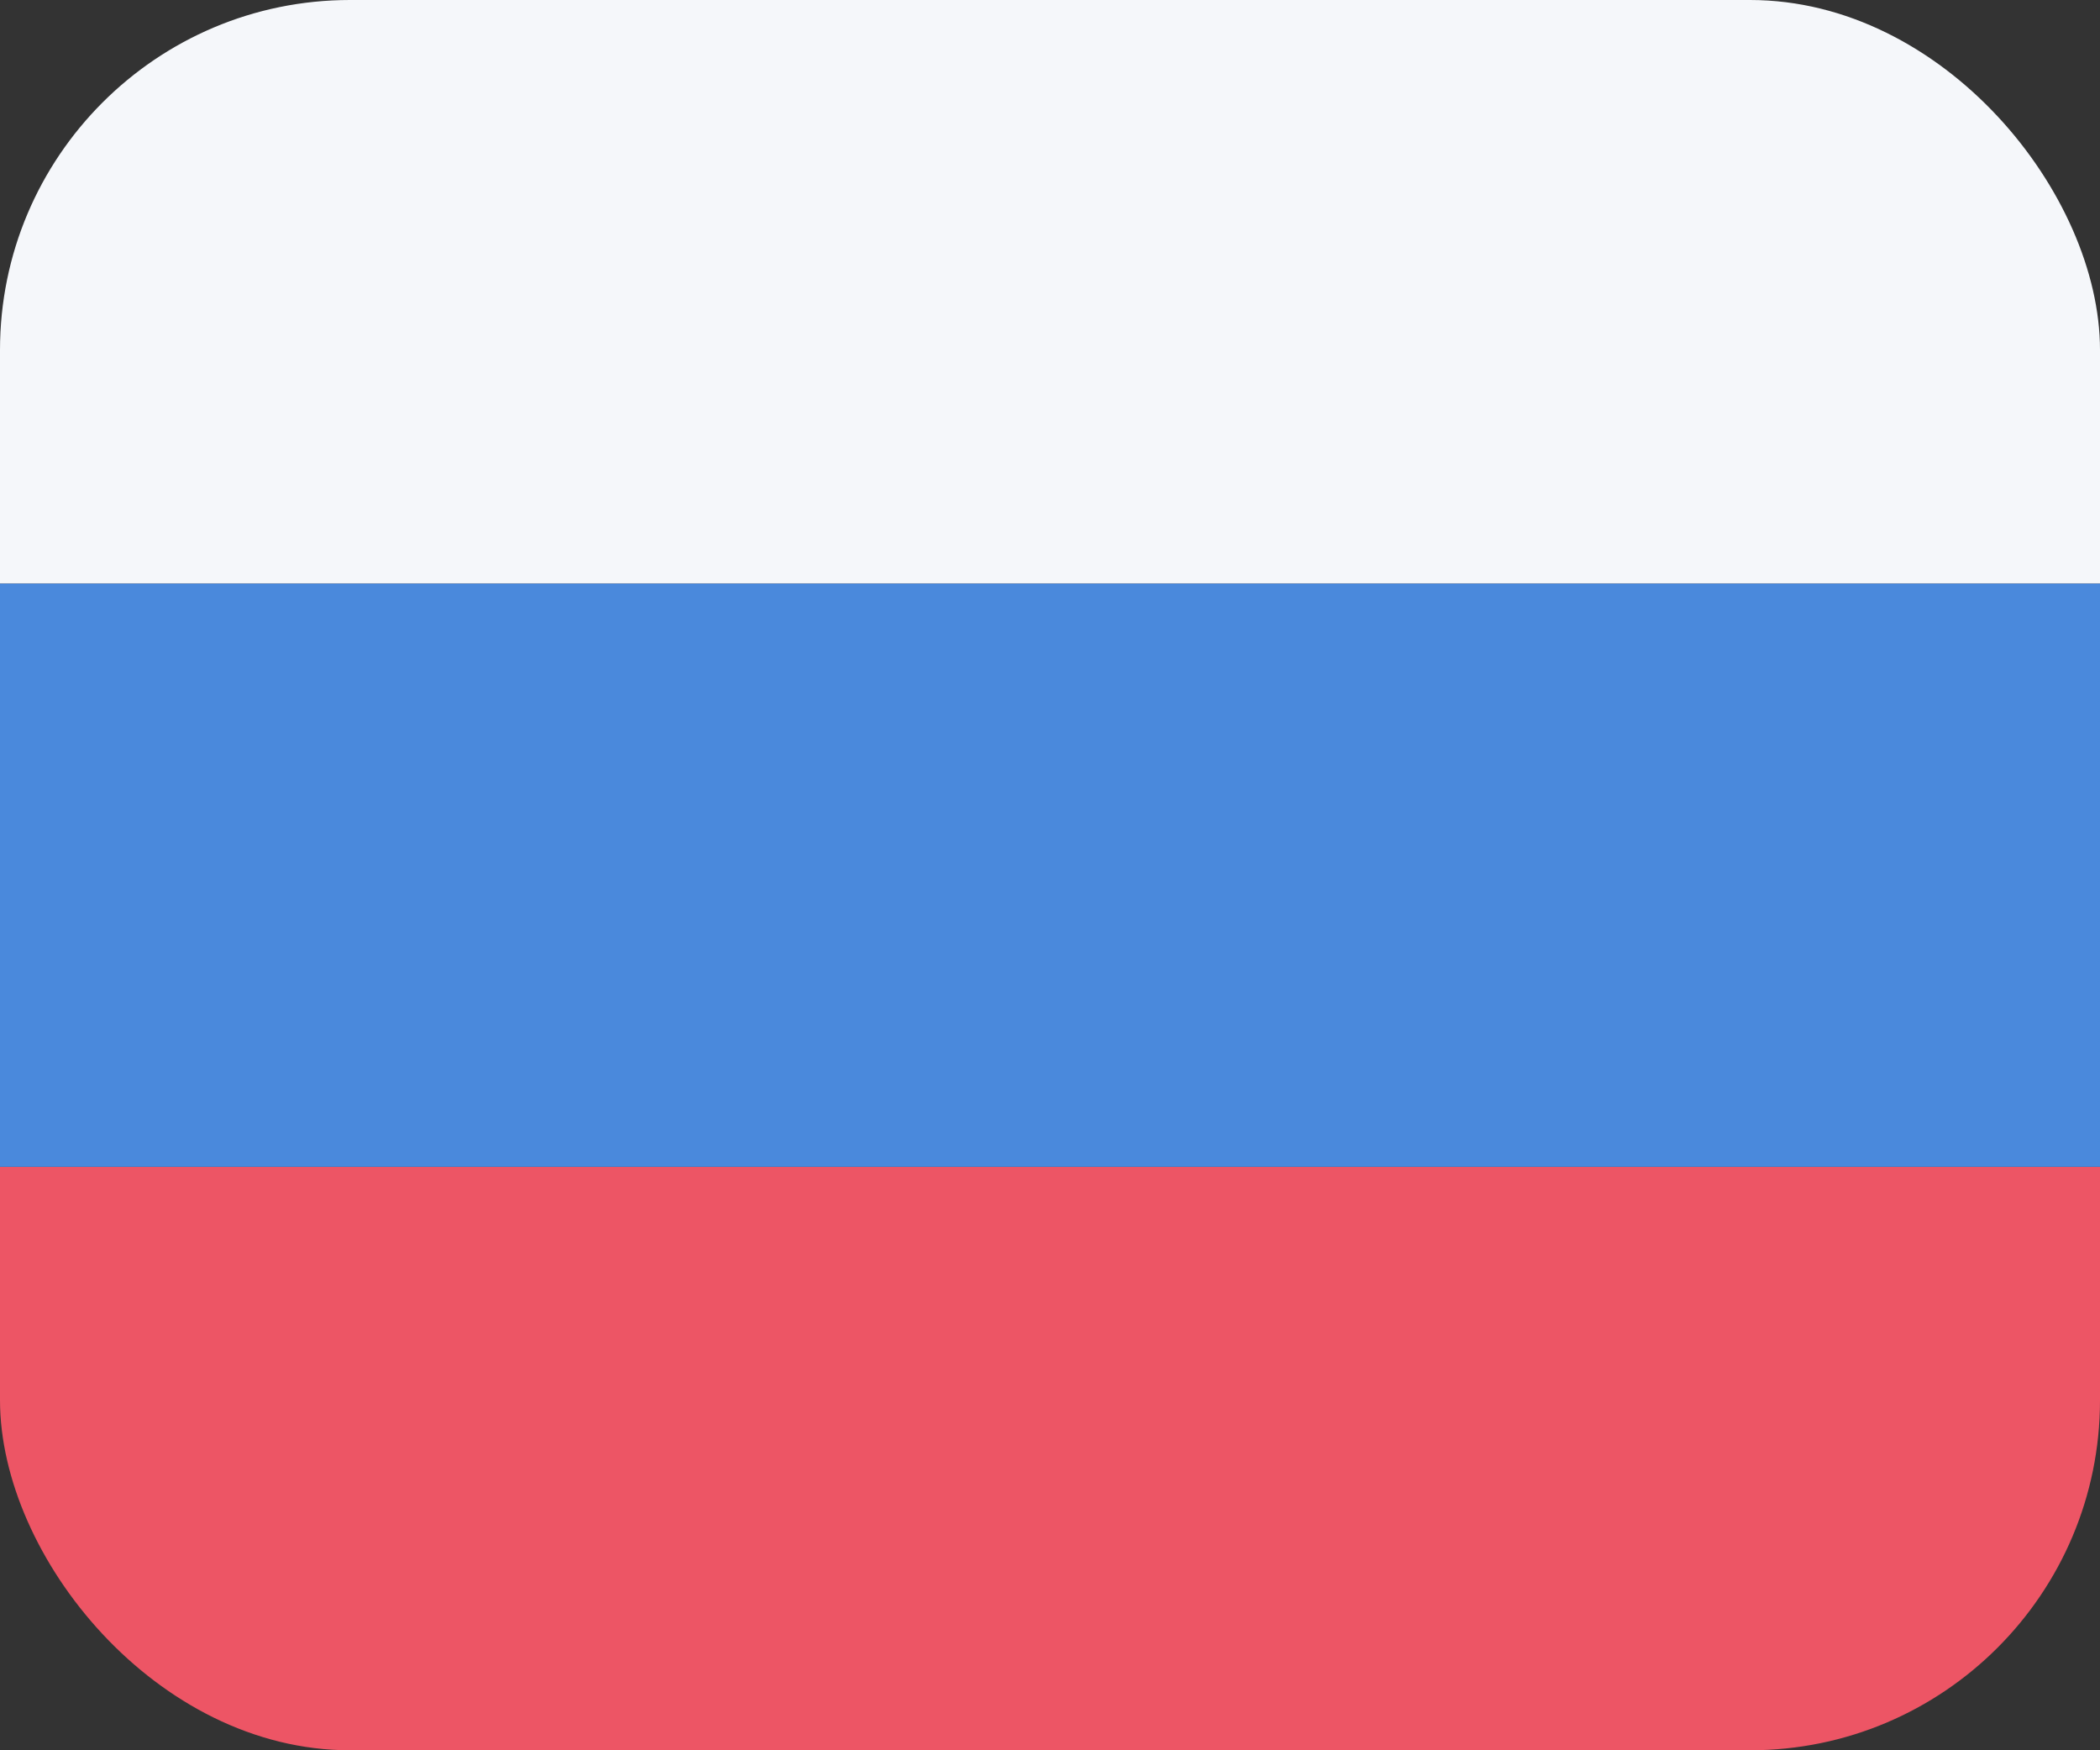
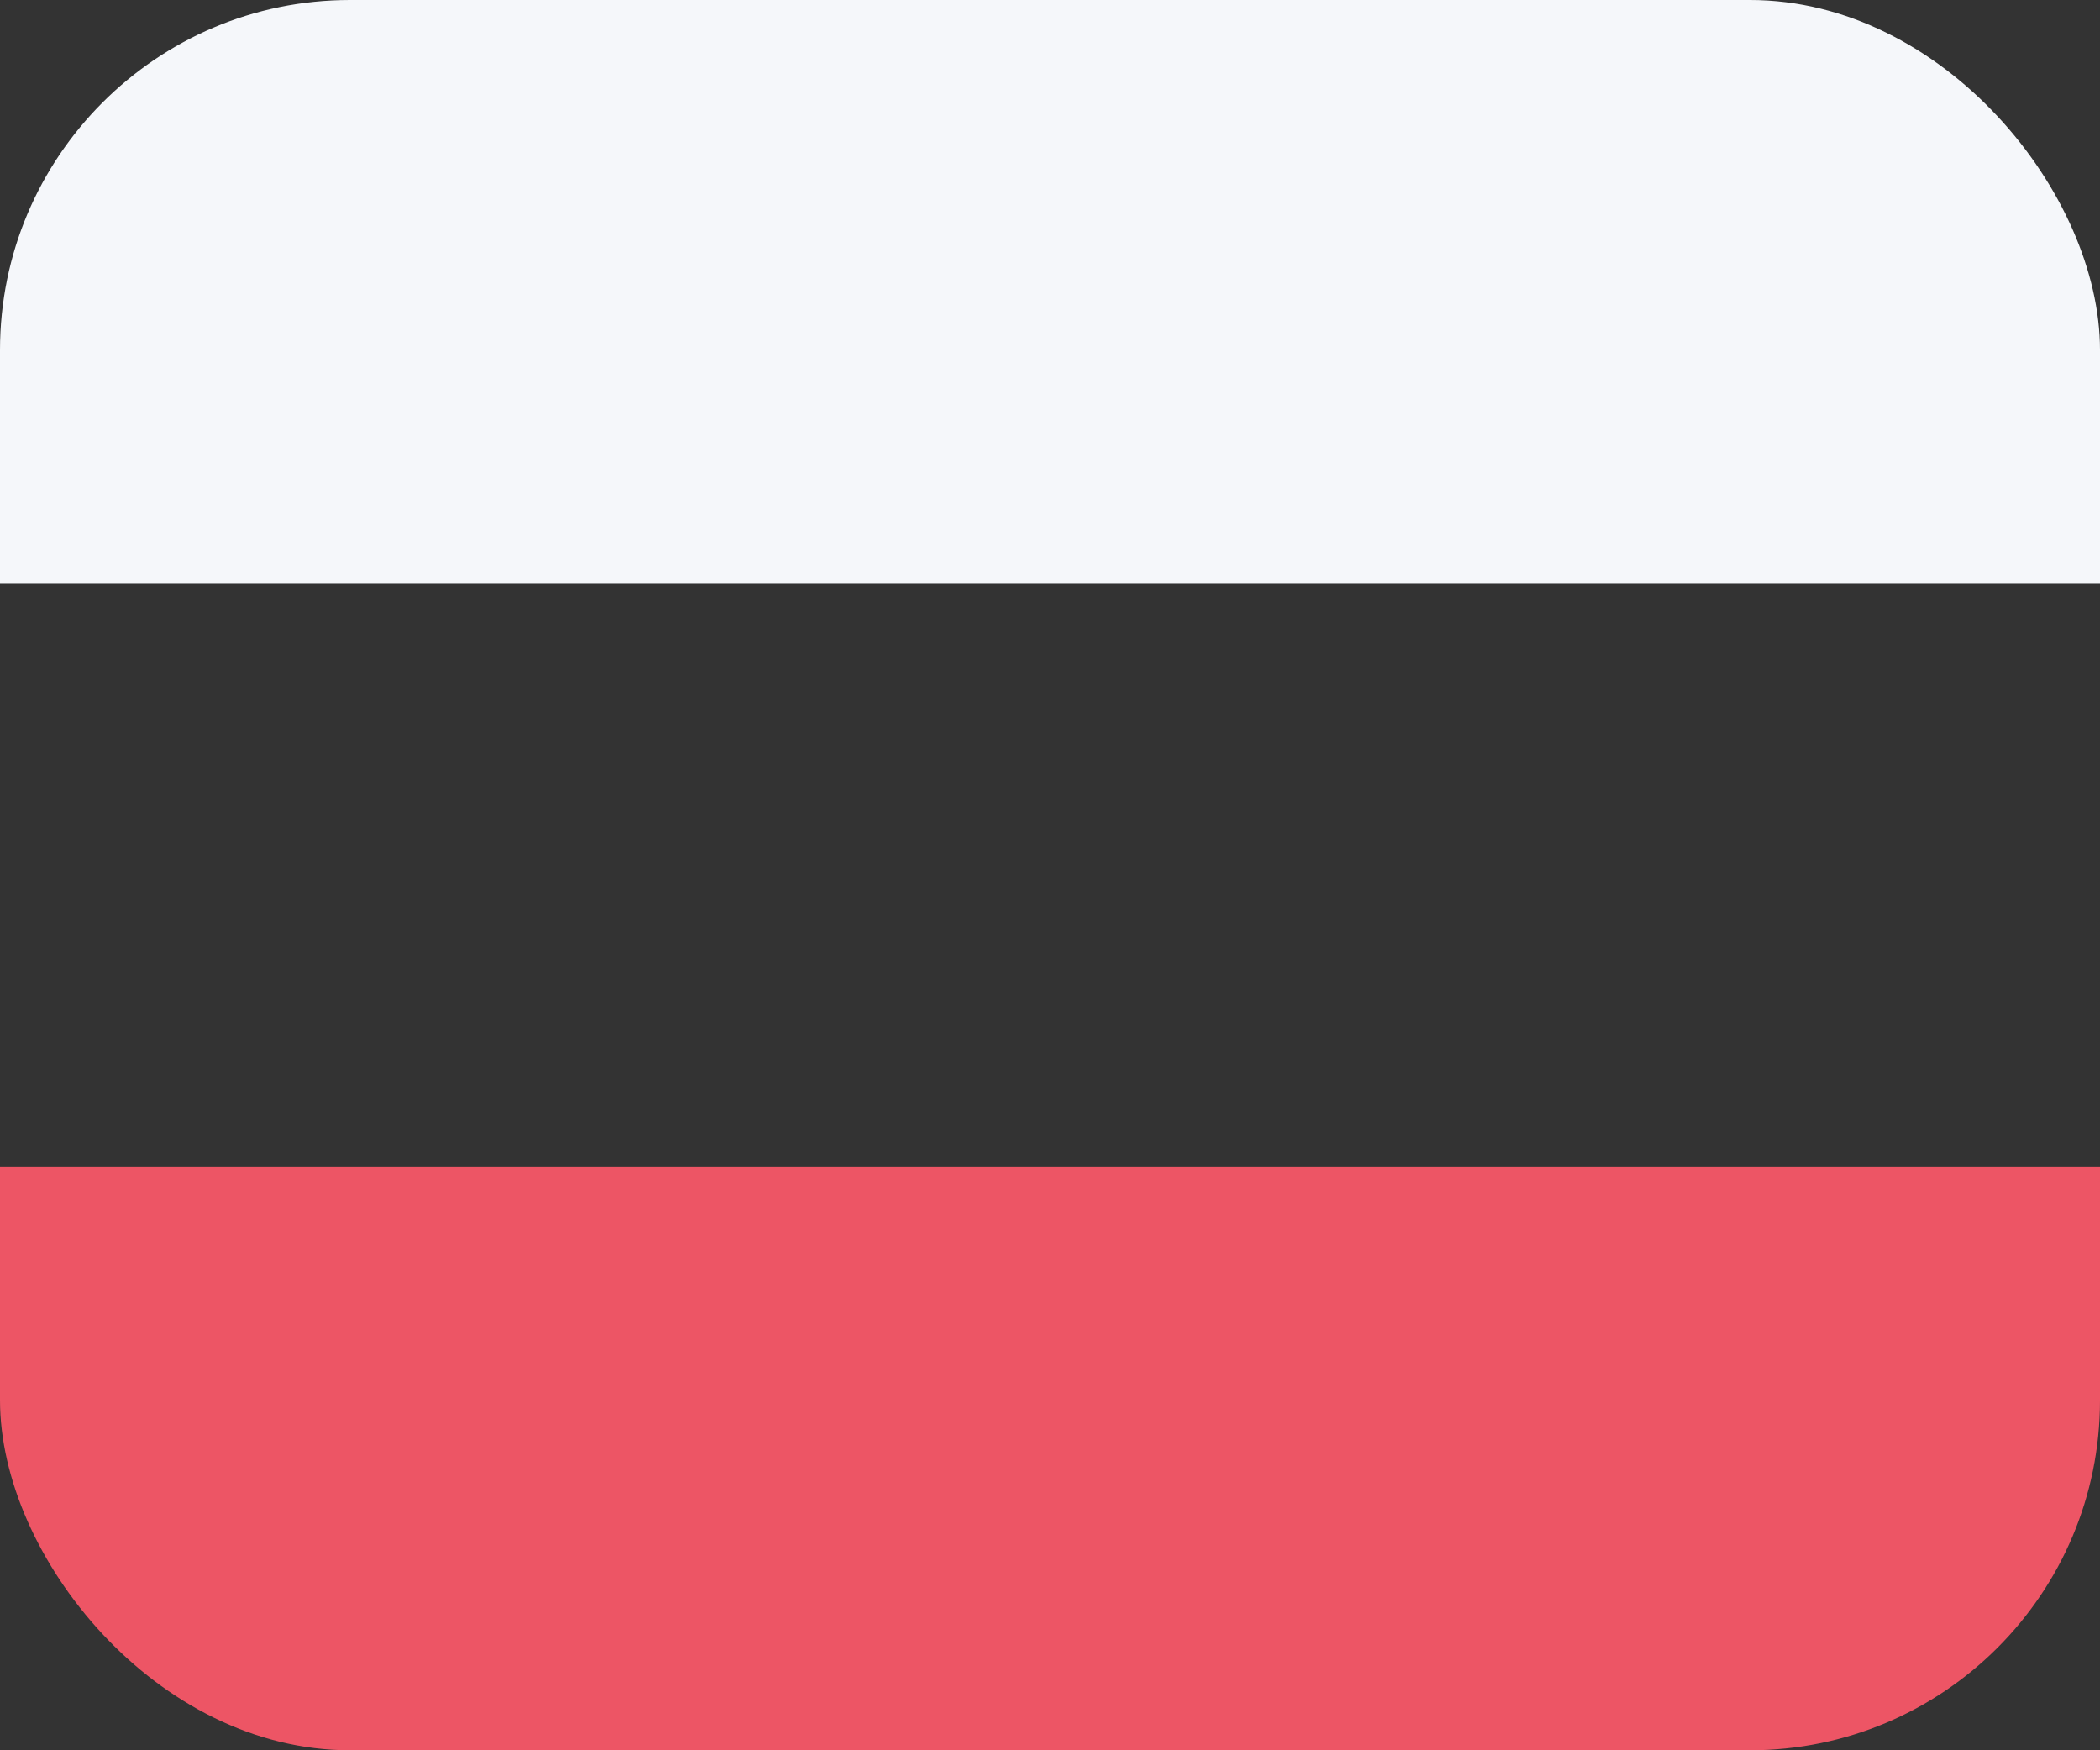
<svg xmlns="http://www.w3.org/2000/svg" width="24" height="20" viewBox="0 0 24 20" fill="none">
  <rect x="0" y="0" width="24" height="20" fill="#333333" stroke="none" />
  <g clip-path="url(#clip0_1324_21103)">
    <rect width="24" height="6.667" transform="matrix(1 0 0 -1 0 20)" fill="#ED5565" />
-     <rect width="24" height="6.667" transform="matrix(1 0 0 -1 0 13.333)" fill="#4A89DC" />
    <rect width="24" height="6.667" transform="matrix(1 0 0 -1 0 6.667)" fill="#F5F7FA" />
  </g>
  <defs>
    <clipPath id="clip0_1324_21103">
      <rect width="24" height="20" rx="4" fill="white" />
    </clipPath>
  </defs>
</svg>